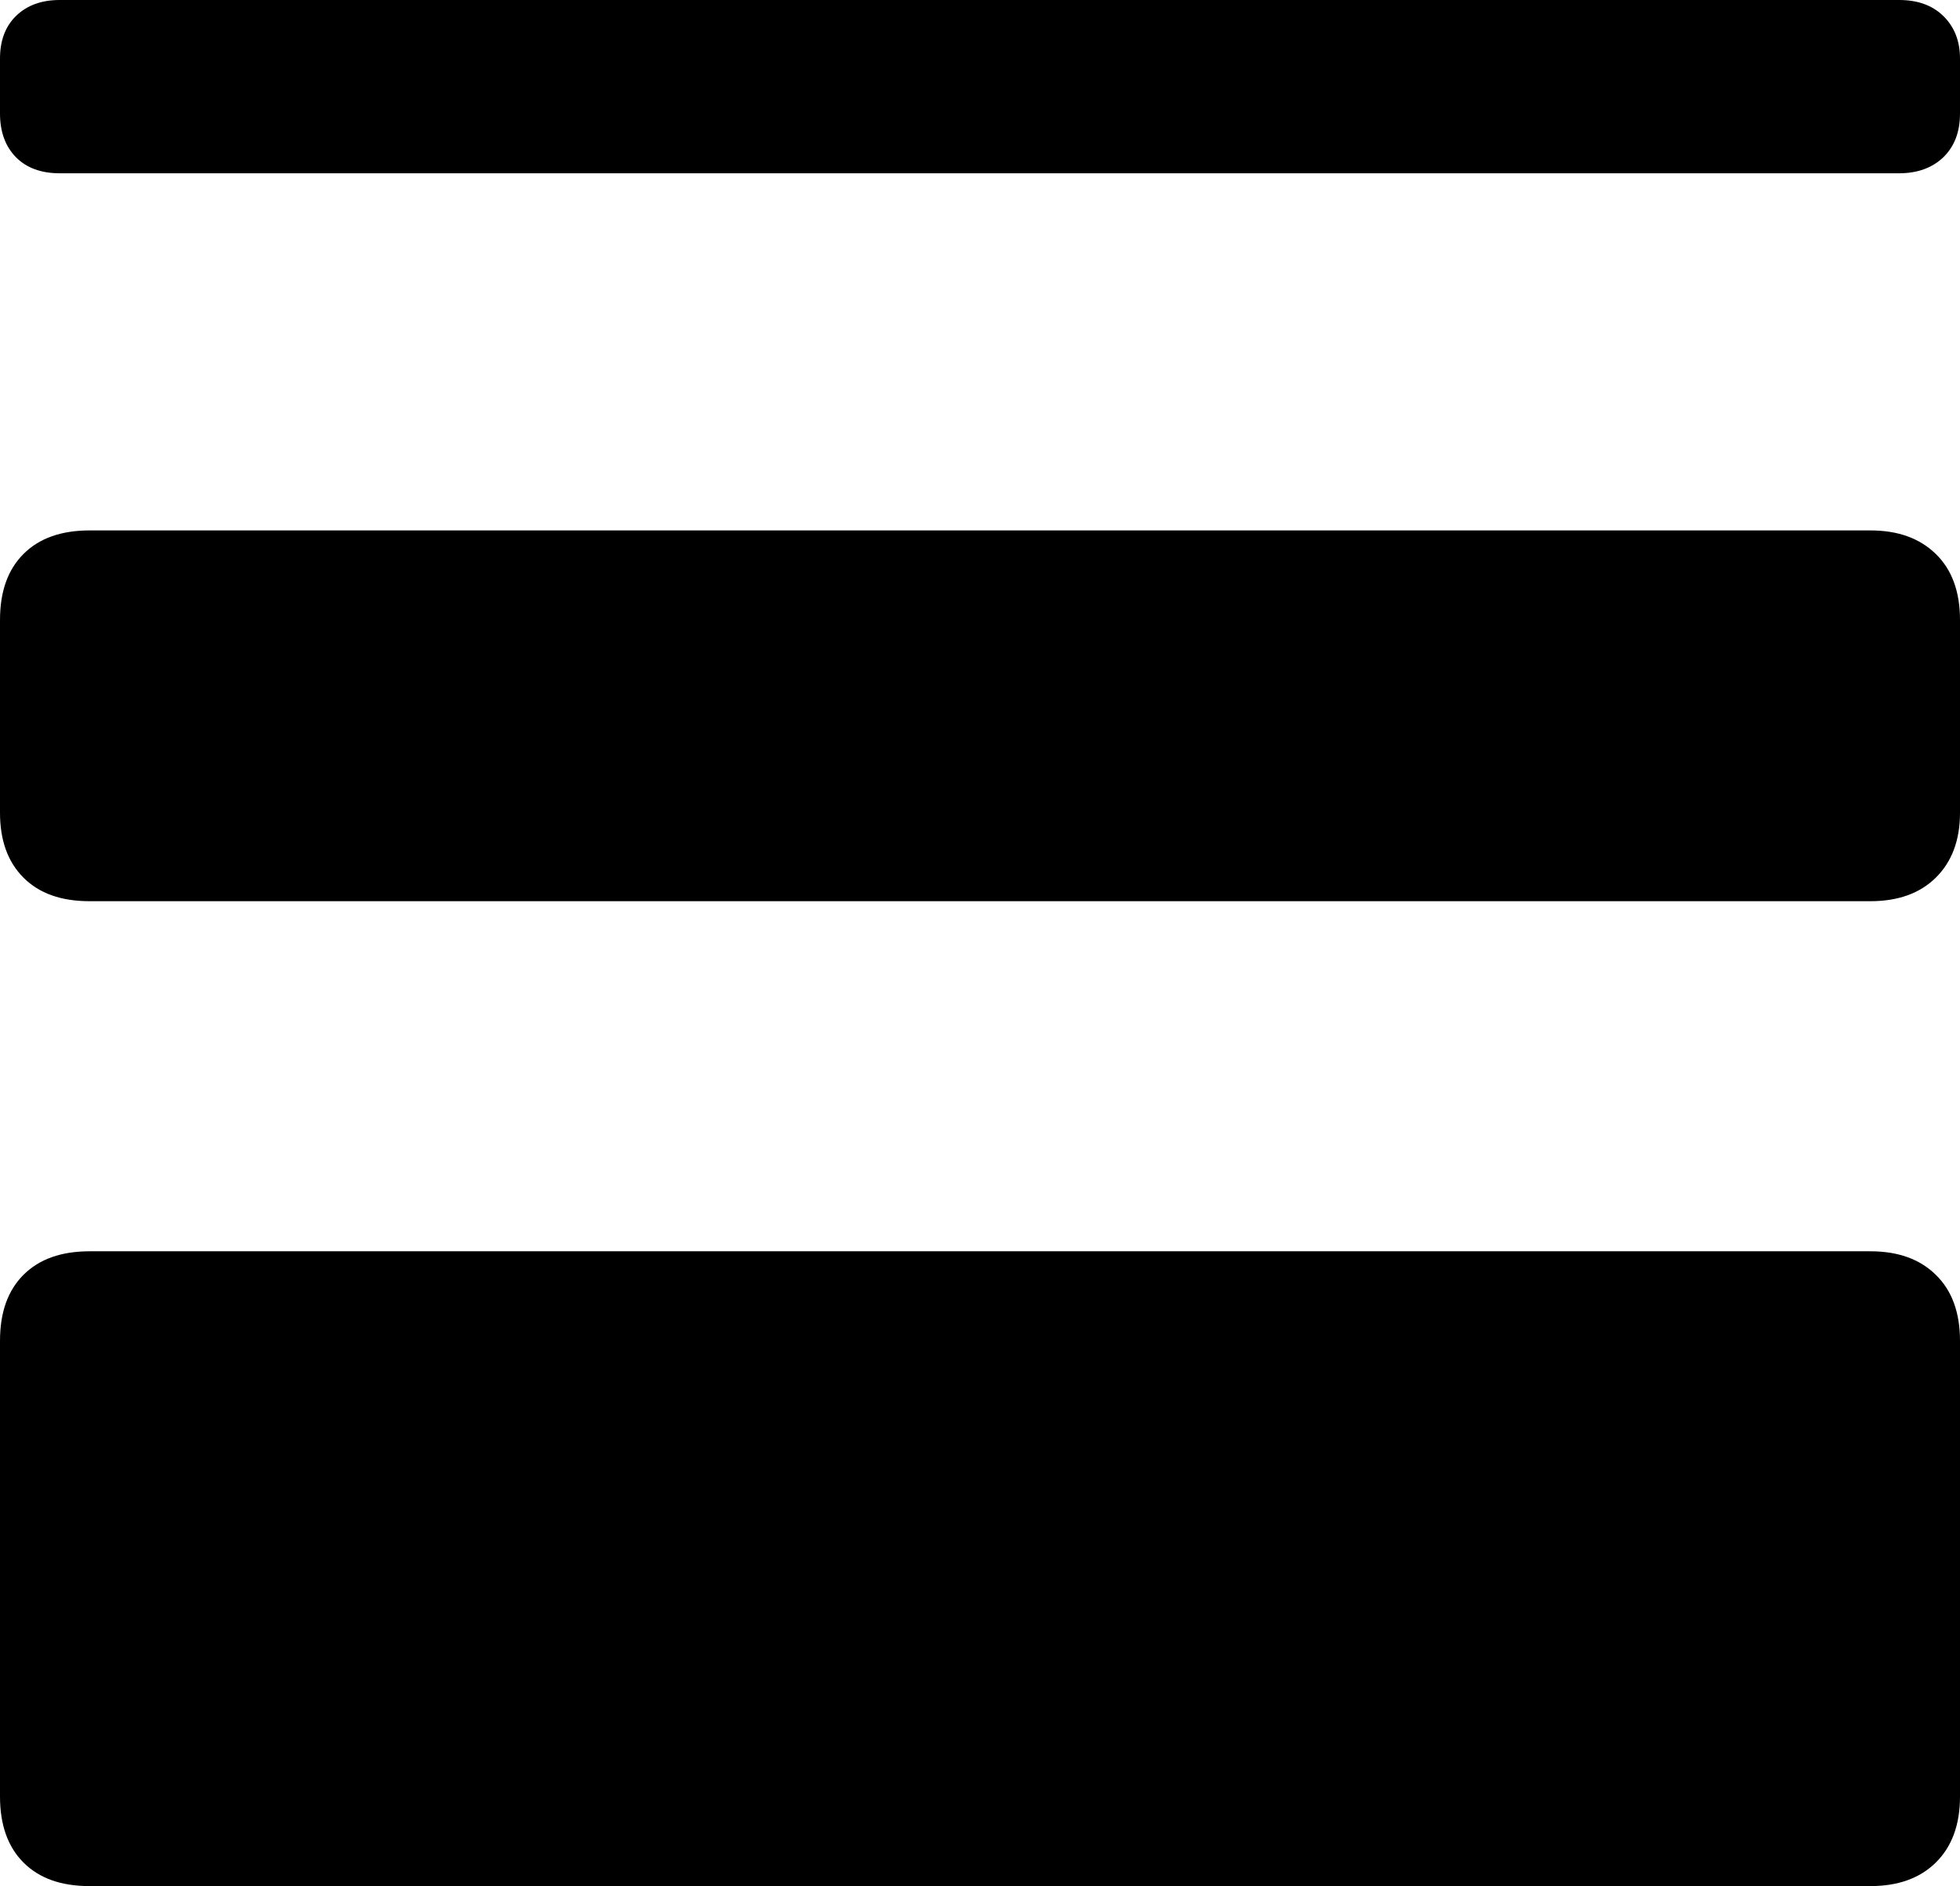
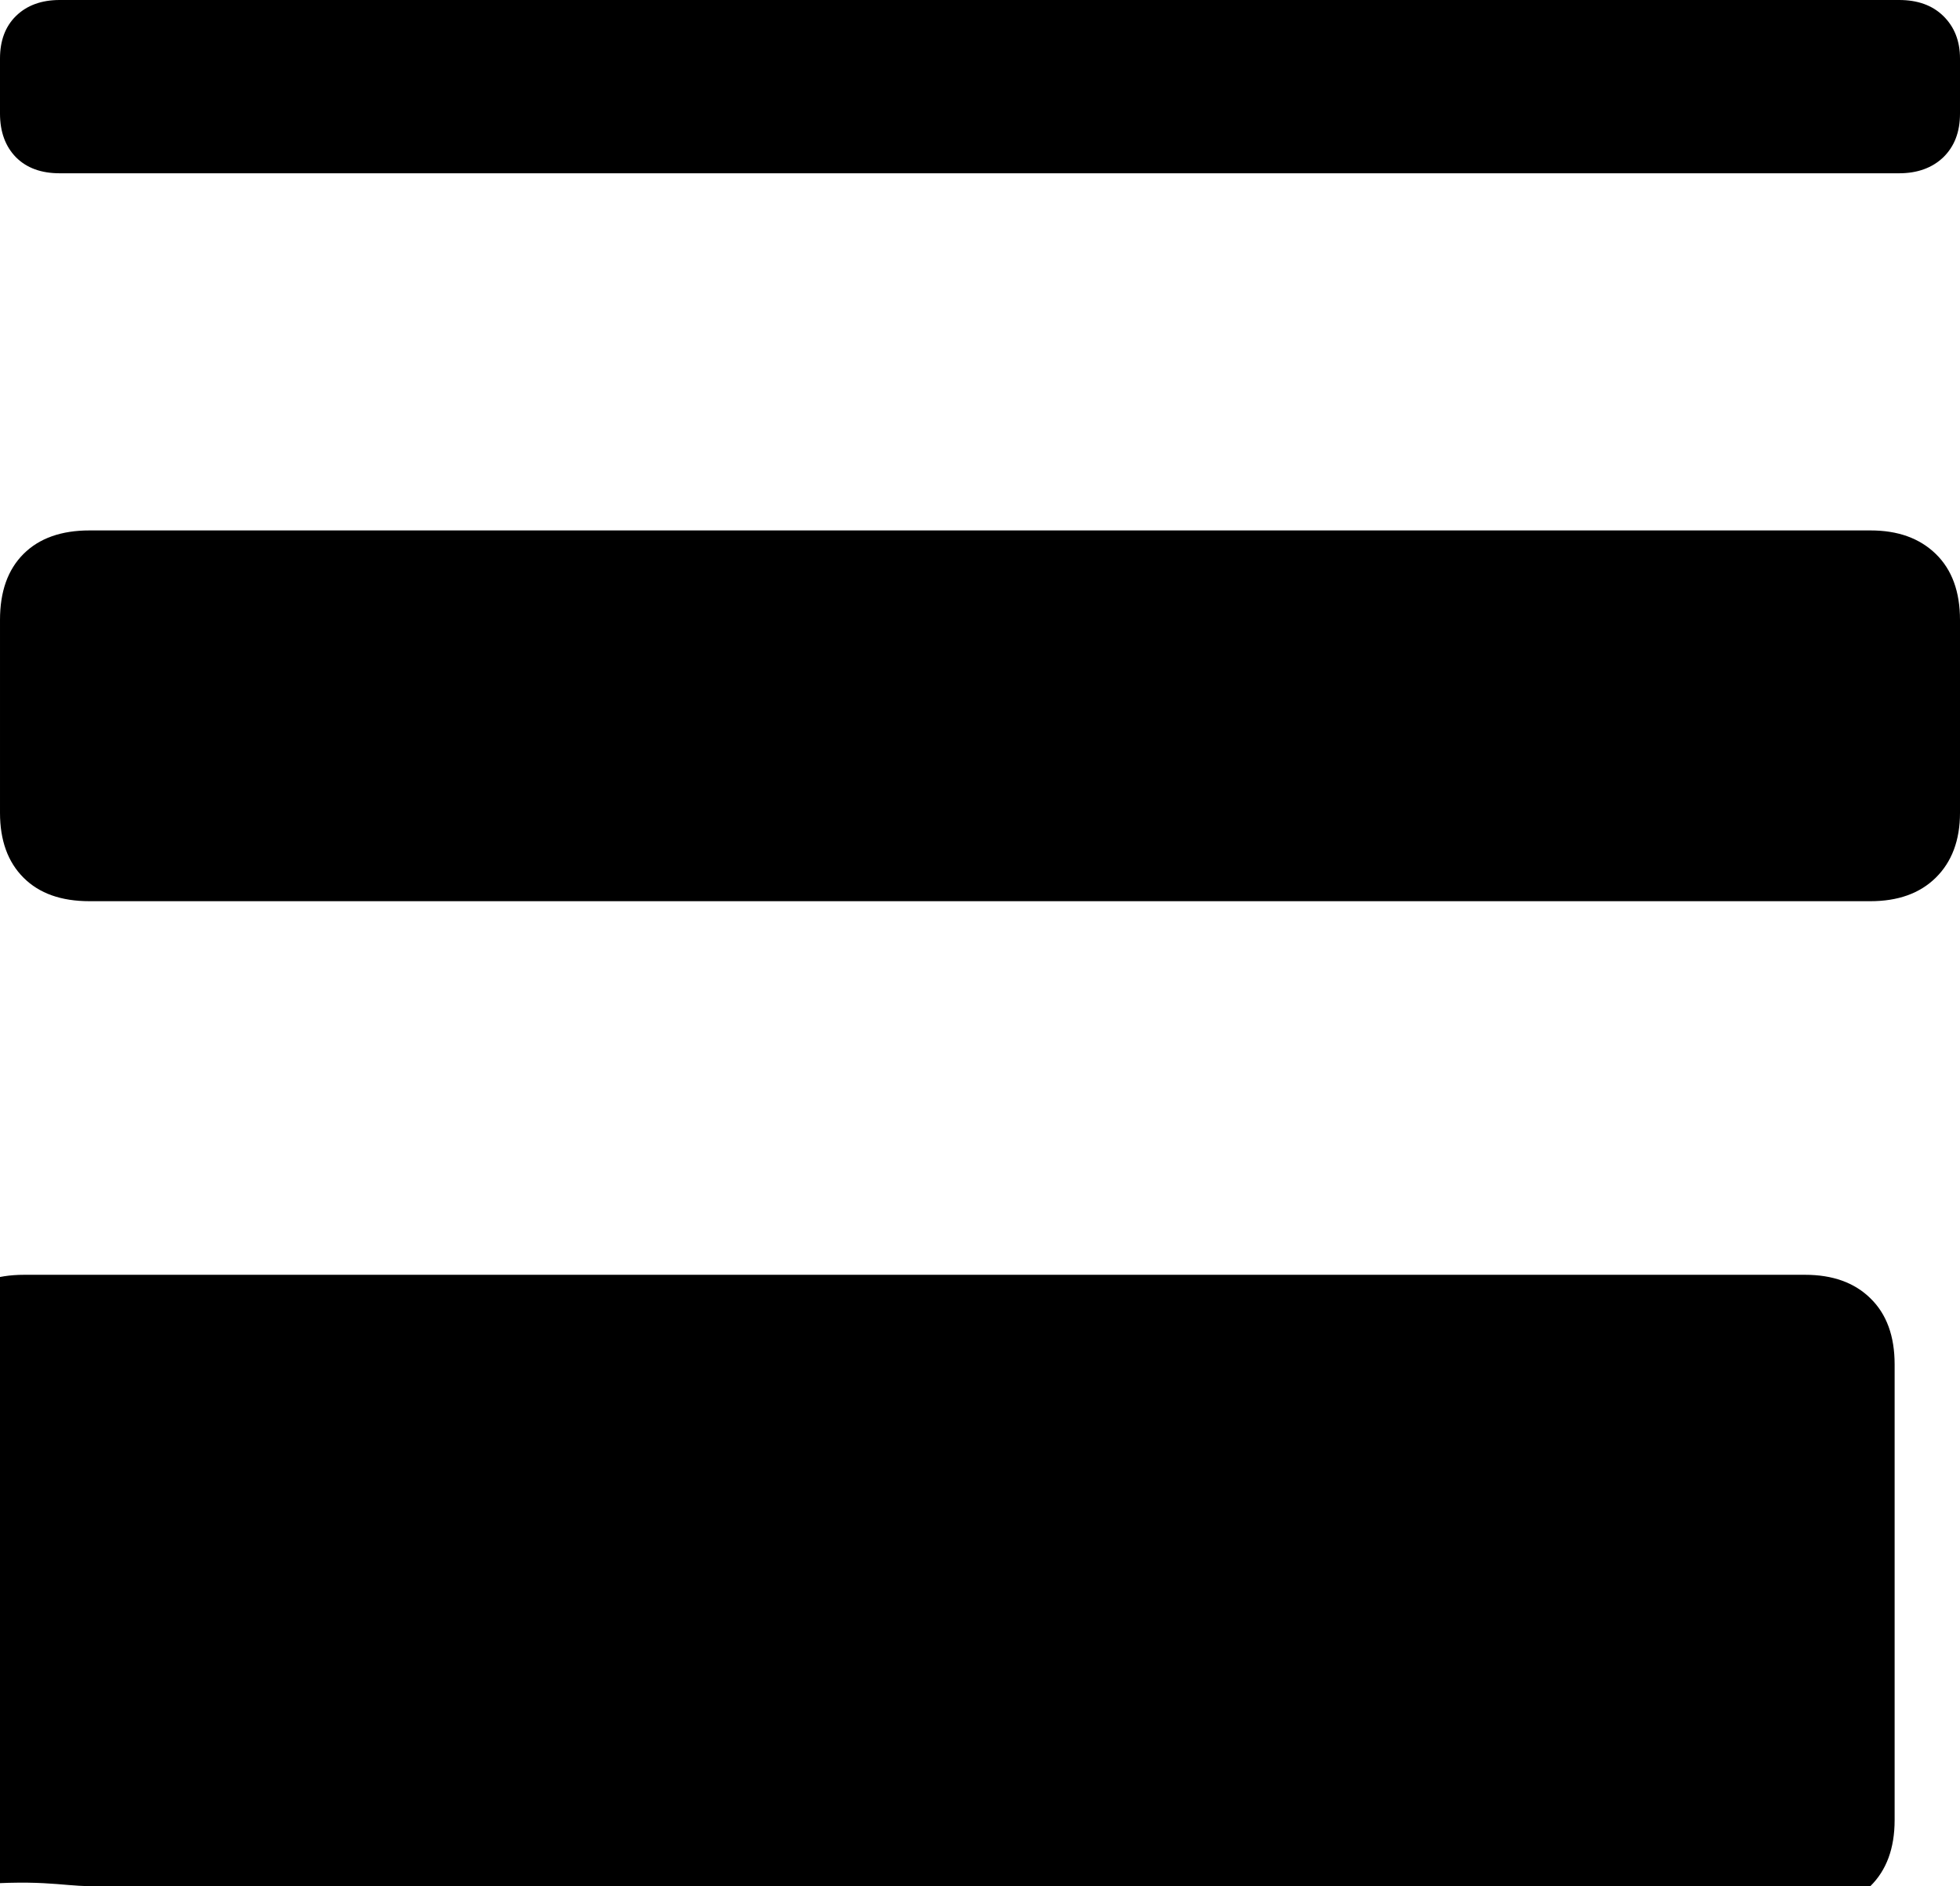
<svg xmlns="http://www.w3.org/2000/svg" version="1.1" id="Layer_1" x="0px" y="0px" viewBox="0 0 83.35 80.22" style="enable-background:new 0 0 83.35 80.22;" xml:space="preserve">
  <g id="Symbols">
    <g id="Regular-M" transform="matrix(1 0 0 1 1395.72 1126)">
-       <path d="M-1393.18-1118.63h78.22c0.78,0,1.41-0.23,1.88-0.68c0.47-0.46,0.71-1.07,0.71-1.86v-2.34c0-0.75-0.24-1.35-0.71-1.81    s-1.1-0.68-1.88-0.68h-78.22c-0.78,0-1.4,0.23-1.86,0.68s-0.68,1.06-0.68,1.81v2.34c0,0.78,0.23,1.4,0.68,1.86    C-1394.58-1118.85-1393.96-1118.63-1393.18-1118.63z M-1391.91-1087.67h75.73c1.17,0,2.1-0.33,2.78-1    c0.68-0.67,1.03-1.59,1.03-2.76v-8.2c0-1.2-0.34-2.14-1.03-2.81s-1.61-1-2.78-1h-75.73c-1.2,0-2.14,0.33-2.81,1    c-0.67,0.67-1,1.6-1,2.81v8.2c0,1.17,0.33,2.09,1,2.76C-1394.05-1088-1393.12-1087.67-1391.91-1087.67z M-1391.91-1045.78h75.73    c1.17,0,2.1-0.33,2.78-1c0.68-0.67,1.03-1.6,1.03-2.81v-19.38c0-1.2-0.34-2.14-1.03-2.81c-0.68-0.67-1.61-1-2.78-1h-75.73    c-1.2,0-2.14,0.33-2.81,1c-0.67,0.67-1,1.6-1,2.81v19.38c0,1.2,0.33,2.14,1,2.81    C-1394.05-1046.11-1393.12-1045.78-1391.91-1045.78z" />
+       <path d="M-1393.18-1118.63h78.22c0.78,0,1.41-0.23,1.88-0.68c0.47-0.46,0.71-1.07,0.71-1.86v-2.34c0-0.75-0.24-1.35-0.71-1.81    s-1.1-0.68-1.88-0.68h-78.22c-0.78,0-1.4,0.23-1.86,0.68s-0.68,1.06-0.68,1.81v2.34c0,0.78,0.23,1.4,0.68,1.86    C-1394.58-1118.85-1393.96-1118.63-1393.18-1118.63z M-1391.91-1087.67h75.73c1.17,0,2.1-0.33,2.78-1    c0.68-0.67,1.03-1.59,1.03-2.76v-8.2c0-1.2-0.34-2.14-1.03-2.81s-1.61-1-2.78-1h-75.73c-1.2,0-2.14,0.33-2.81,1    c-0.67,0.67-1,1.6-1,2.81v8.2c0,1.17,0.33,2.09,1,2.76C-1394.05-1088-1393.12-1087.67-1391.91-1087.67z M-1391.91-1045.78h75.73    c0.68-0.67,1.03-1.6,1.03-2.81v-19.38c0-1.2-0.34-2.14-1.03-2.81c-0.68-0.67-1.61-1-2.78-1h-75.73    c-1.2,0-2.14,0.33-2.81,1c-0.67,0.67-1,1.6-1,2.81v19.38c0,1.2,0.33,2.14,1,2.81    C-1394.05-1046.11-1393.12-1045.78-1391.91-1045.78z" />
    </g>
  </g>
</svg>